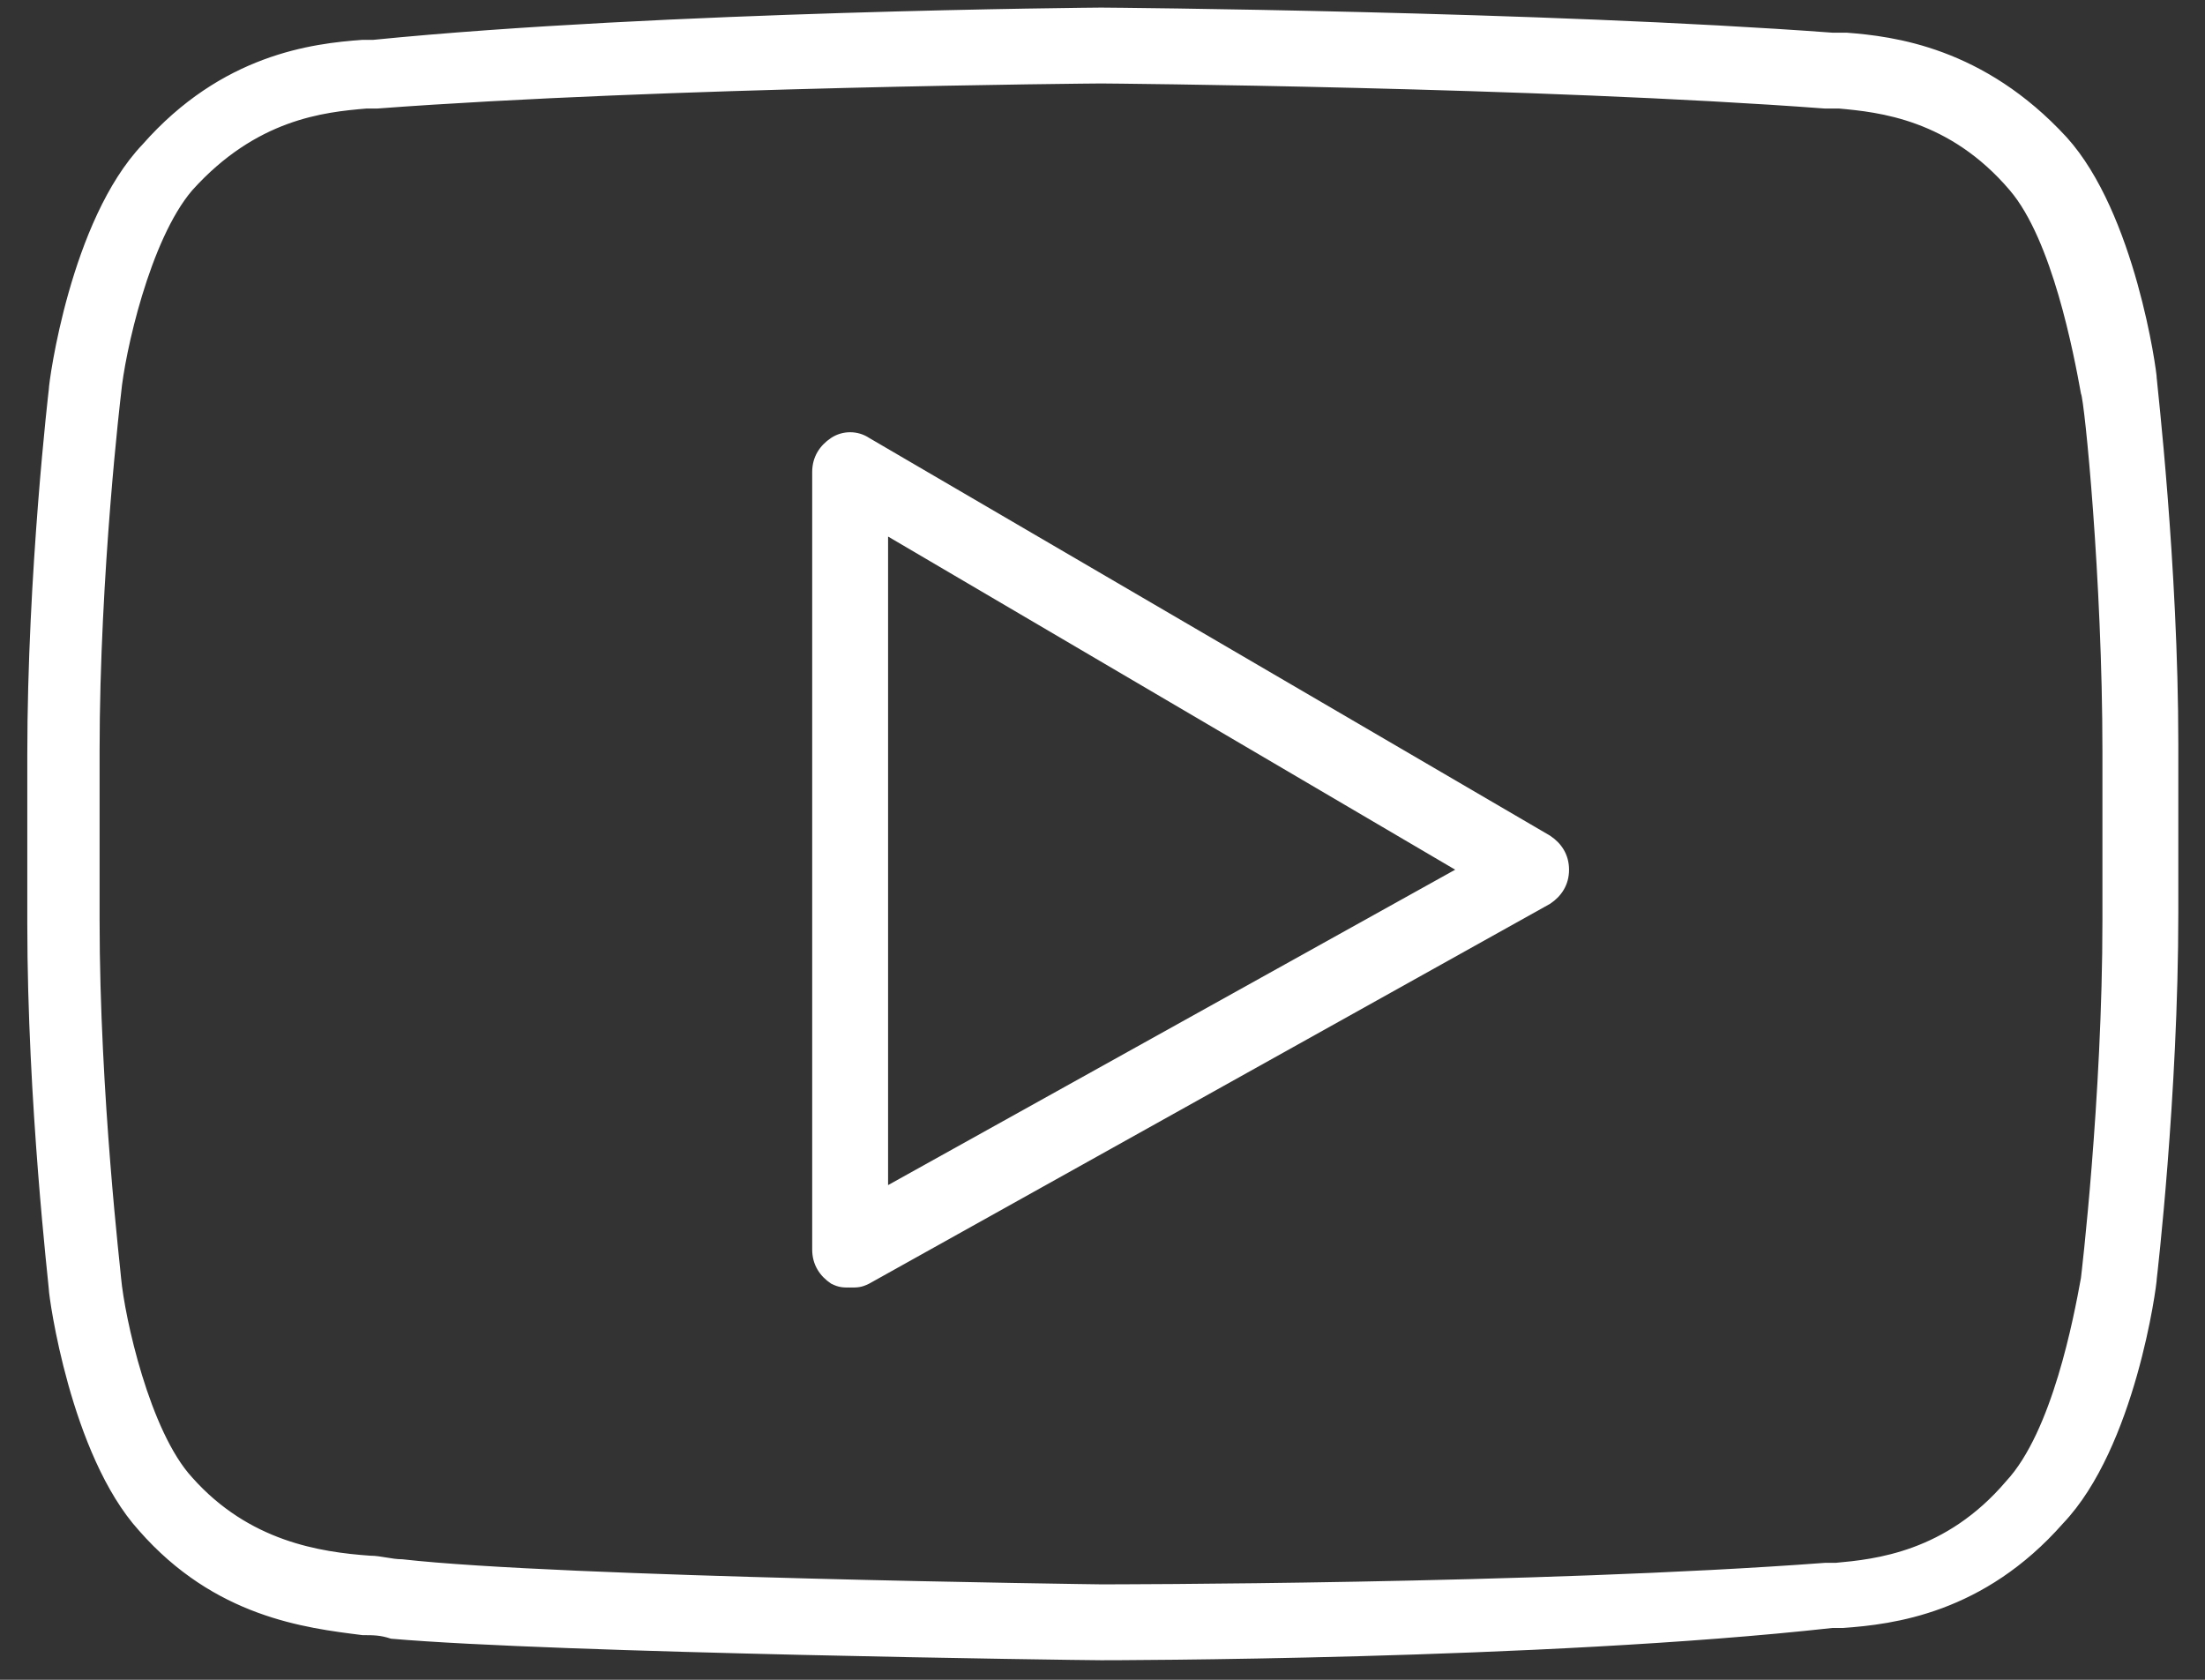
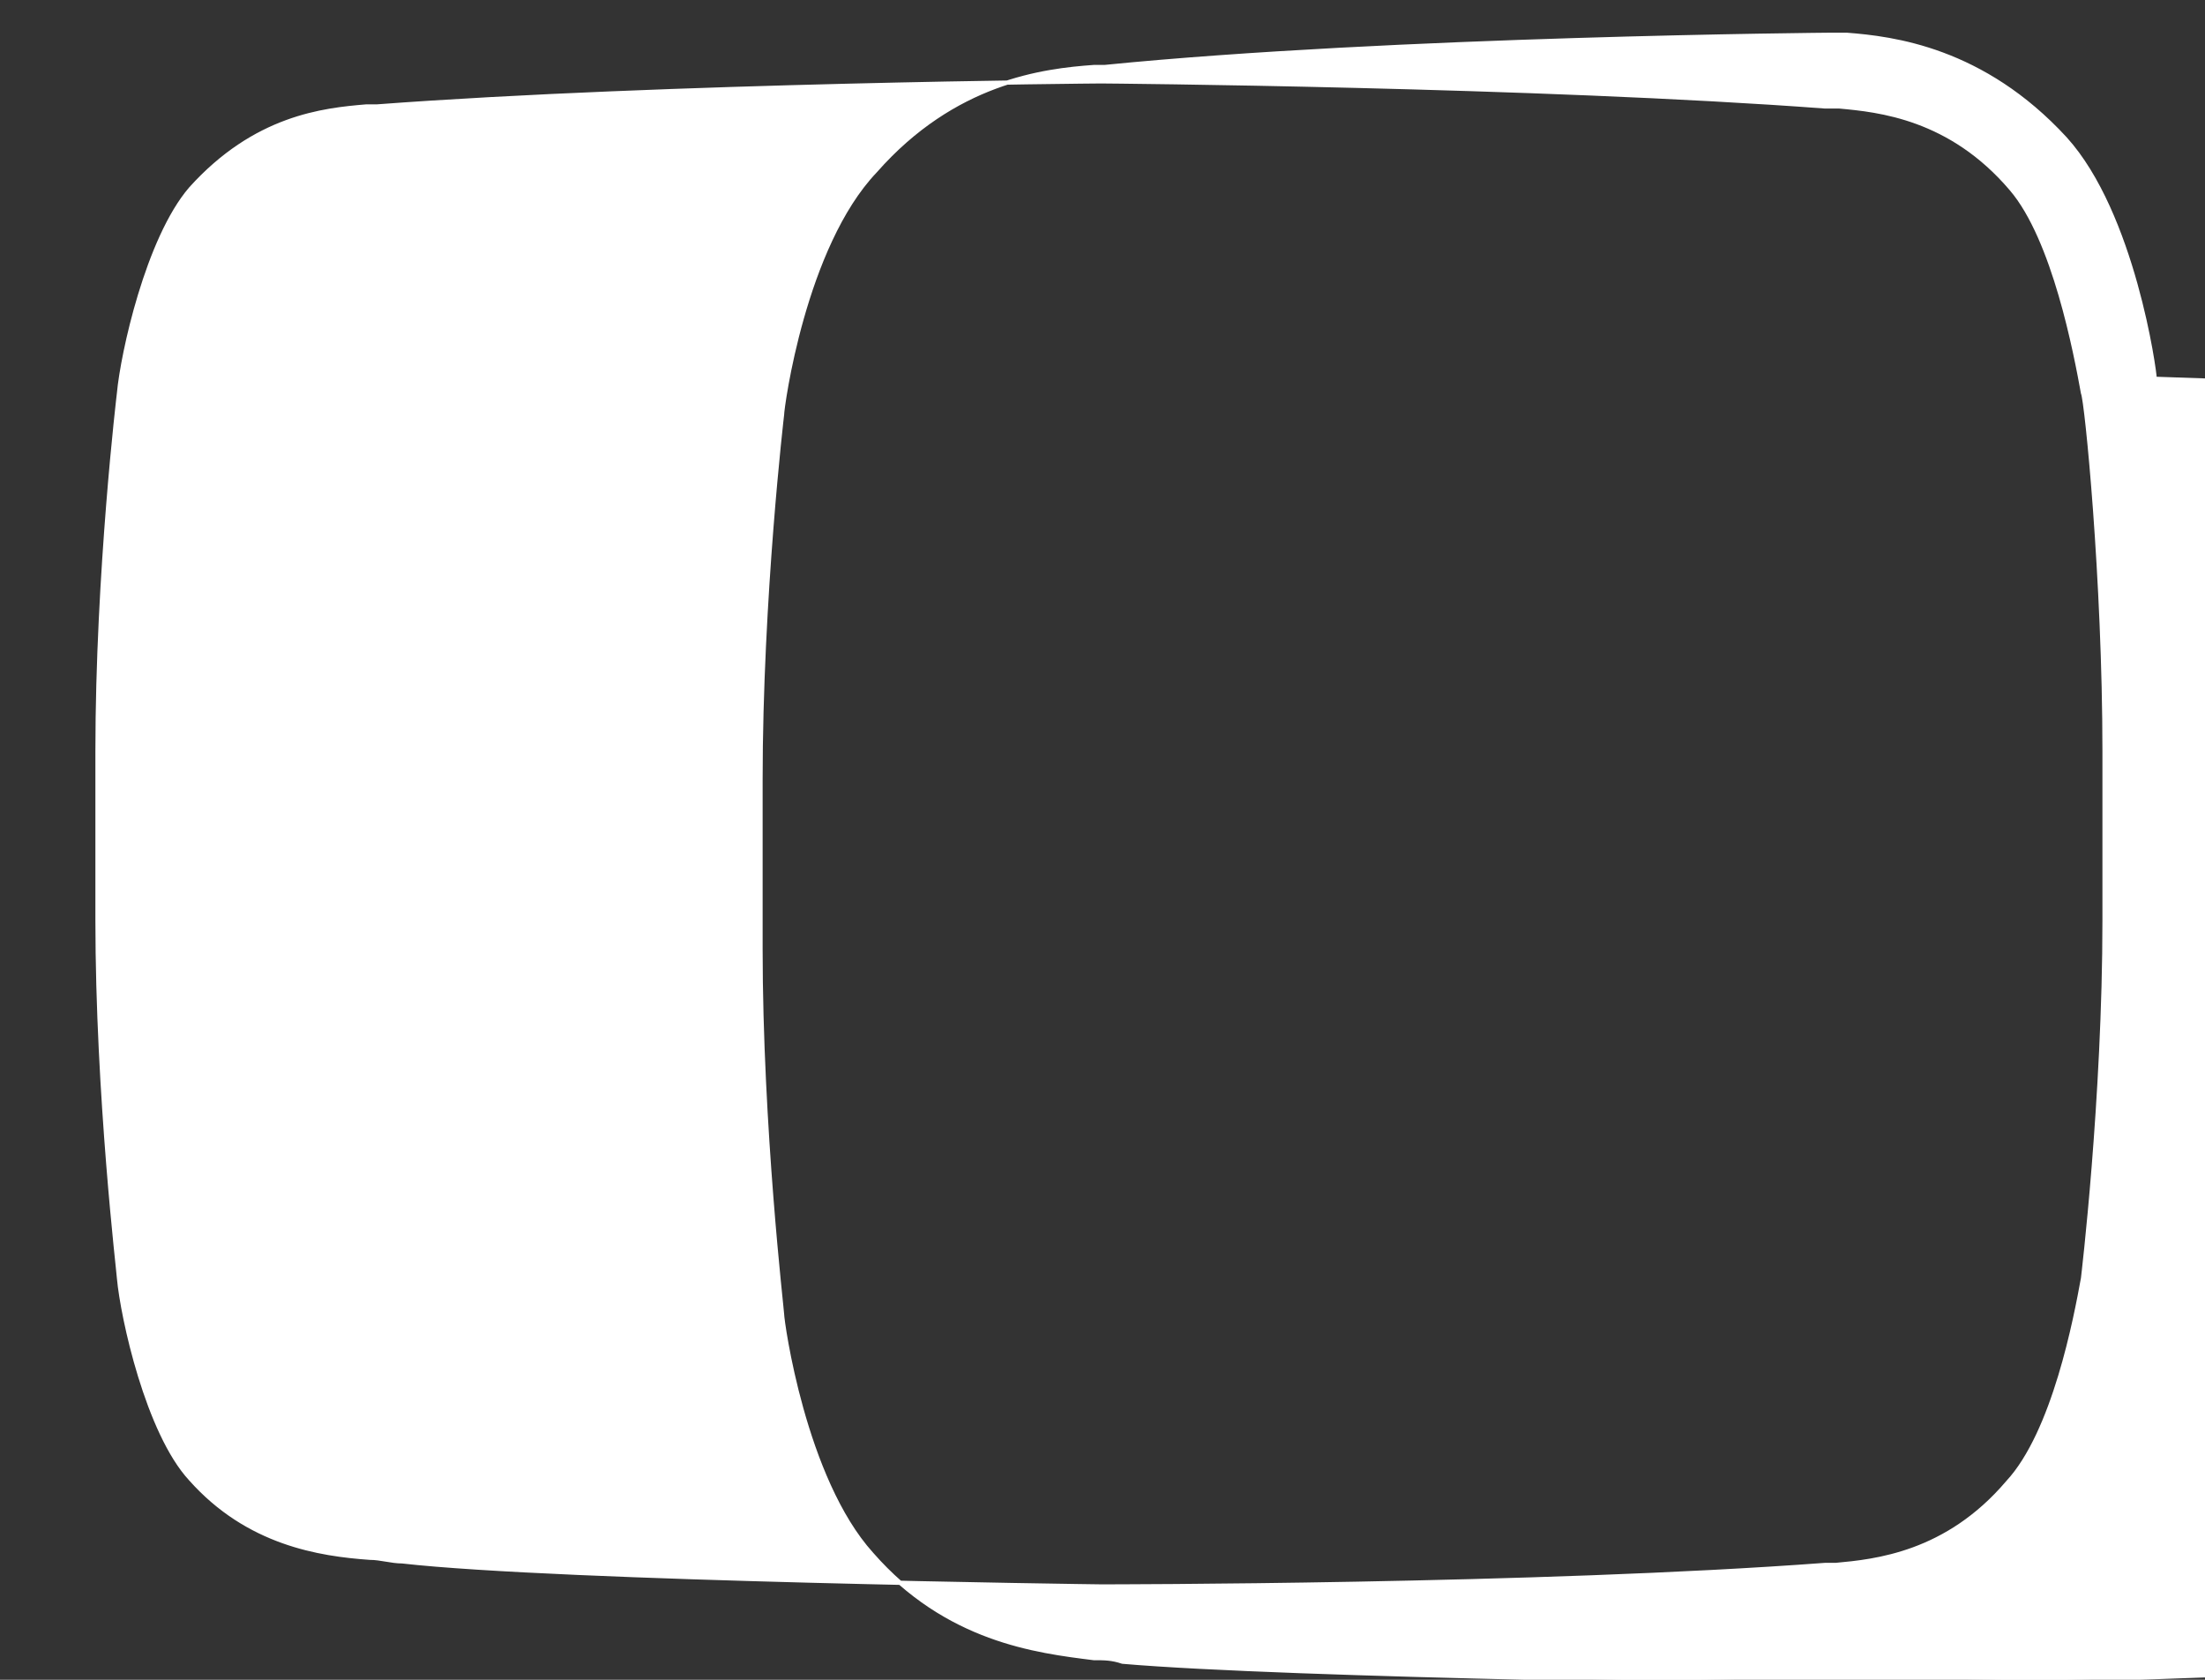
<svg xmlns="http://www.w3.org/2000/svg" width="525" height="400">
  <rect width="100%" height="100%" fill="#333333" stroke="none" />
  <g>
    <title>background</title>
-     <rect fill="none" id="canvas_background" height="402" width="527" y="-1" x="-1" />
  </g>
  <g>
    <title>Layer 1</title>
    <g id="svg_1">
      <g id="svg_2">
        <g id="svg_3">
-           <path stroke="#fff" fill="#ffffff" id="svg_4" d="m513.027,90.2c0,-1.707 -5.12,-39.253 -21.333,-57.173c-19.627,-21.333 -40.96,-23.893 -52.053,-24.747l-3.413,0c-69.12,-5.12 -172.373,-5.973 -174.08,-5.973c-0.853,0 -104.96,0.853 -173.227,7.68l-2.56,0c-11.948,0.853 -33.281,3.413 -52.054,24.746c-17.067,17.92 -22.187,56.32 -22.187,58.027c0,0 -5.12,43.52 -5.12,87.04l0,40.107c0,42.667 5.12,86.187 5.12,87.04c0,1.707 5.12,39.253 21.333,57.173c17.92,20.48 39.253,23.04 52.907,24.747c2.56,0 4.267,0 6.827,0.853c39.253,3.413 163.84,5.12 168.96,5.12c0.853,0 104.96,0 174.08,-7.68l2.56,0c11.947,-0.853 33.28,-3.413 52.053,-24.747c17.067,-17.92 22.187,-56.32 22.187,-58.027c0,0 5.12,-43.52 5.12,-87.04l0,-40.106c0,-42.667 -5.12,-86.187 -5.12,-87.04zm-11.947,128.853c0,42.667 -5.12,85.333 -5.12,85.333c-1.707,9.387 -6.827,36.693 -17.92,48.64c-14.507,17.067 -31.573,18.773 -40.96,19.627l-2.56,0c-68.267,5.12 -171.52,5.12 -172.373,5.12s-128.853,-1.707 -166.4,-5.973c-2.56,0 -5.12,-0.853 -7.68,-0.853c-11.947,-0.853 -29.013,-3.413 -42.667,-18.773c-10.24,-11.093 -16.213,-38.4 -17.067,-47.787c0,-0.853 -5.12,-43.52 -5.12,-85.333l0,-40.107c0,-42.667 5.12,-85.333 5.12,-85.333c0.853,-9.387 6.827,-36.693 17.067,-48.64c15.36,-17.067 31.573,-18.774 41.813,-19.627l2.56,0c68.267,-5.12 171.52,-5.973 172.373,-5.973s104.107,0.853 172.373,5.973l3.413,0c9.387,0.853 26.453,2.56 40.96,19.627c10.24,11.947 15.36,39.253 17.067,48.64c0.853,1.707 5.12,44.373 5.12,85.333l0,40.106l0.001,0z" />
-           <path stroke="#fff" fill="#ffffff" id="svg_5" d="m368.813,199.427l-162.133,-94.72c-2.56,-1.707 -5.973,-1.707 -8.533,0s-4.267,4.267 -4.267,7.68l0,185.173c0,3.413 1.707,5.973 4.267,7.68c1.707,0.853 2.56,0.853 4.267,0.853s2.56,0 4.267,-0.853l162.133,-90.453c2.56,-1.707 4.267,-4.267 4.267,-7.68s-1.708,-5.974 -4.268,-7.68zm-157.866,83.626l0,-156.16l136.533,80.213l-136.533,75.947z" />
+           <path stroke="#fff" fill="#ffffff" id="svg_4" d="m513.027,90.2c0,-1.707 -5.12,-39.253 -21.333,-57.173c-19.627,-21.333 -40.96,-23.893 -52.053,-24.747l-3.413,0c-0.853,0 -104.96,0.853 -173.227,7.68l-2.56,0c-11.948,0.853 -33.281,3.413 -52.054,24.746c-17.067,17.92 -22.187,56.32 -22.187,58.027c0,0 -5.12,43.52 -5.12,87.04l0,40.107c0,42.667 5.12,86.187 5.12,87.04c0,1.707 5.12,39.253 21.333,57.173c17.92,20.48 39.253,23.04 52.907,24.747c2.56,0 4.267,0 6.827,0.853c39.253,3.413 163.84,5.12 168.96,5.12c0.853,0 104.96,0 174.08,-7.68l2.56,0c11.947,-0.853 33.28,-3.413 52.053,-24.747c17.067,-17.92 22.187,-56.32 22.187,-58.027c0,0 5.12,-43.52 5.12,-87.04l0,-40.106c0,-42.667 -5.12,-86.187 -5.12,-87.04zm-11.947,128.853c0,42.667 -5.12,85.333 -5.12,85.333c-1.707,9.387 -6.827,36.693 -17.92,48.64c-14.507,17.067 -31.573,18.773 -40.96,19.627l-2.56,0c-68.267,5.12 -171.52,5.12 -172.373,5.12s-128.853,-1.707 -166.4,-5.973c-2.56,0 -5.12,-0.853 -7.68,-0.853c-11.947,-0.853 -29.013,-3.413 -42.667,-18.773c-10.24,-11.093 -16.213,-38.4 -17.067,-47.787c0,-0.853 -5.12,-43.52 -5.12,-85.333l0,-40.107c0,-42.667 5.12,-85.333 5.12,-85.333c0.853,-9.387 6.827,-36.693 17.067,-48.64c15.36,-17.067 31.573,-18.774 41.813,-19.627l2.56,0c68.267,-5.12 171.52,-5.973 172.373,-5.973s104.107,0.853 172.373,5.973l3.413,0c9.387,0.853 26.453,2.56 40.96,19.627c10.24,11.947 15.36,39.253 17.067,48.64c0.853,1.707 5.12,44.373 5.12,85.333l0,40.106l0.001,0z" />
        </g>
      </g>
    </g>
    <g id="svg_6" />
    <g id="svg_7" />
    <g id="svg_8" />
    <g id="svg_9" />
    <g id="svg_10" />
    <g id="svg_11" />
    <g id="svg_12" />
    <g id="svg_13" />
    <g id="svg_14" />
    <g id="svg_15" />
    <g id="svg_16" />
    <g id="svg_17" />
    <g id="svg_18" />
    <g id="svg_19" />
    <g id="svg_20" />
  </g>
</svg>